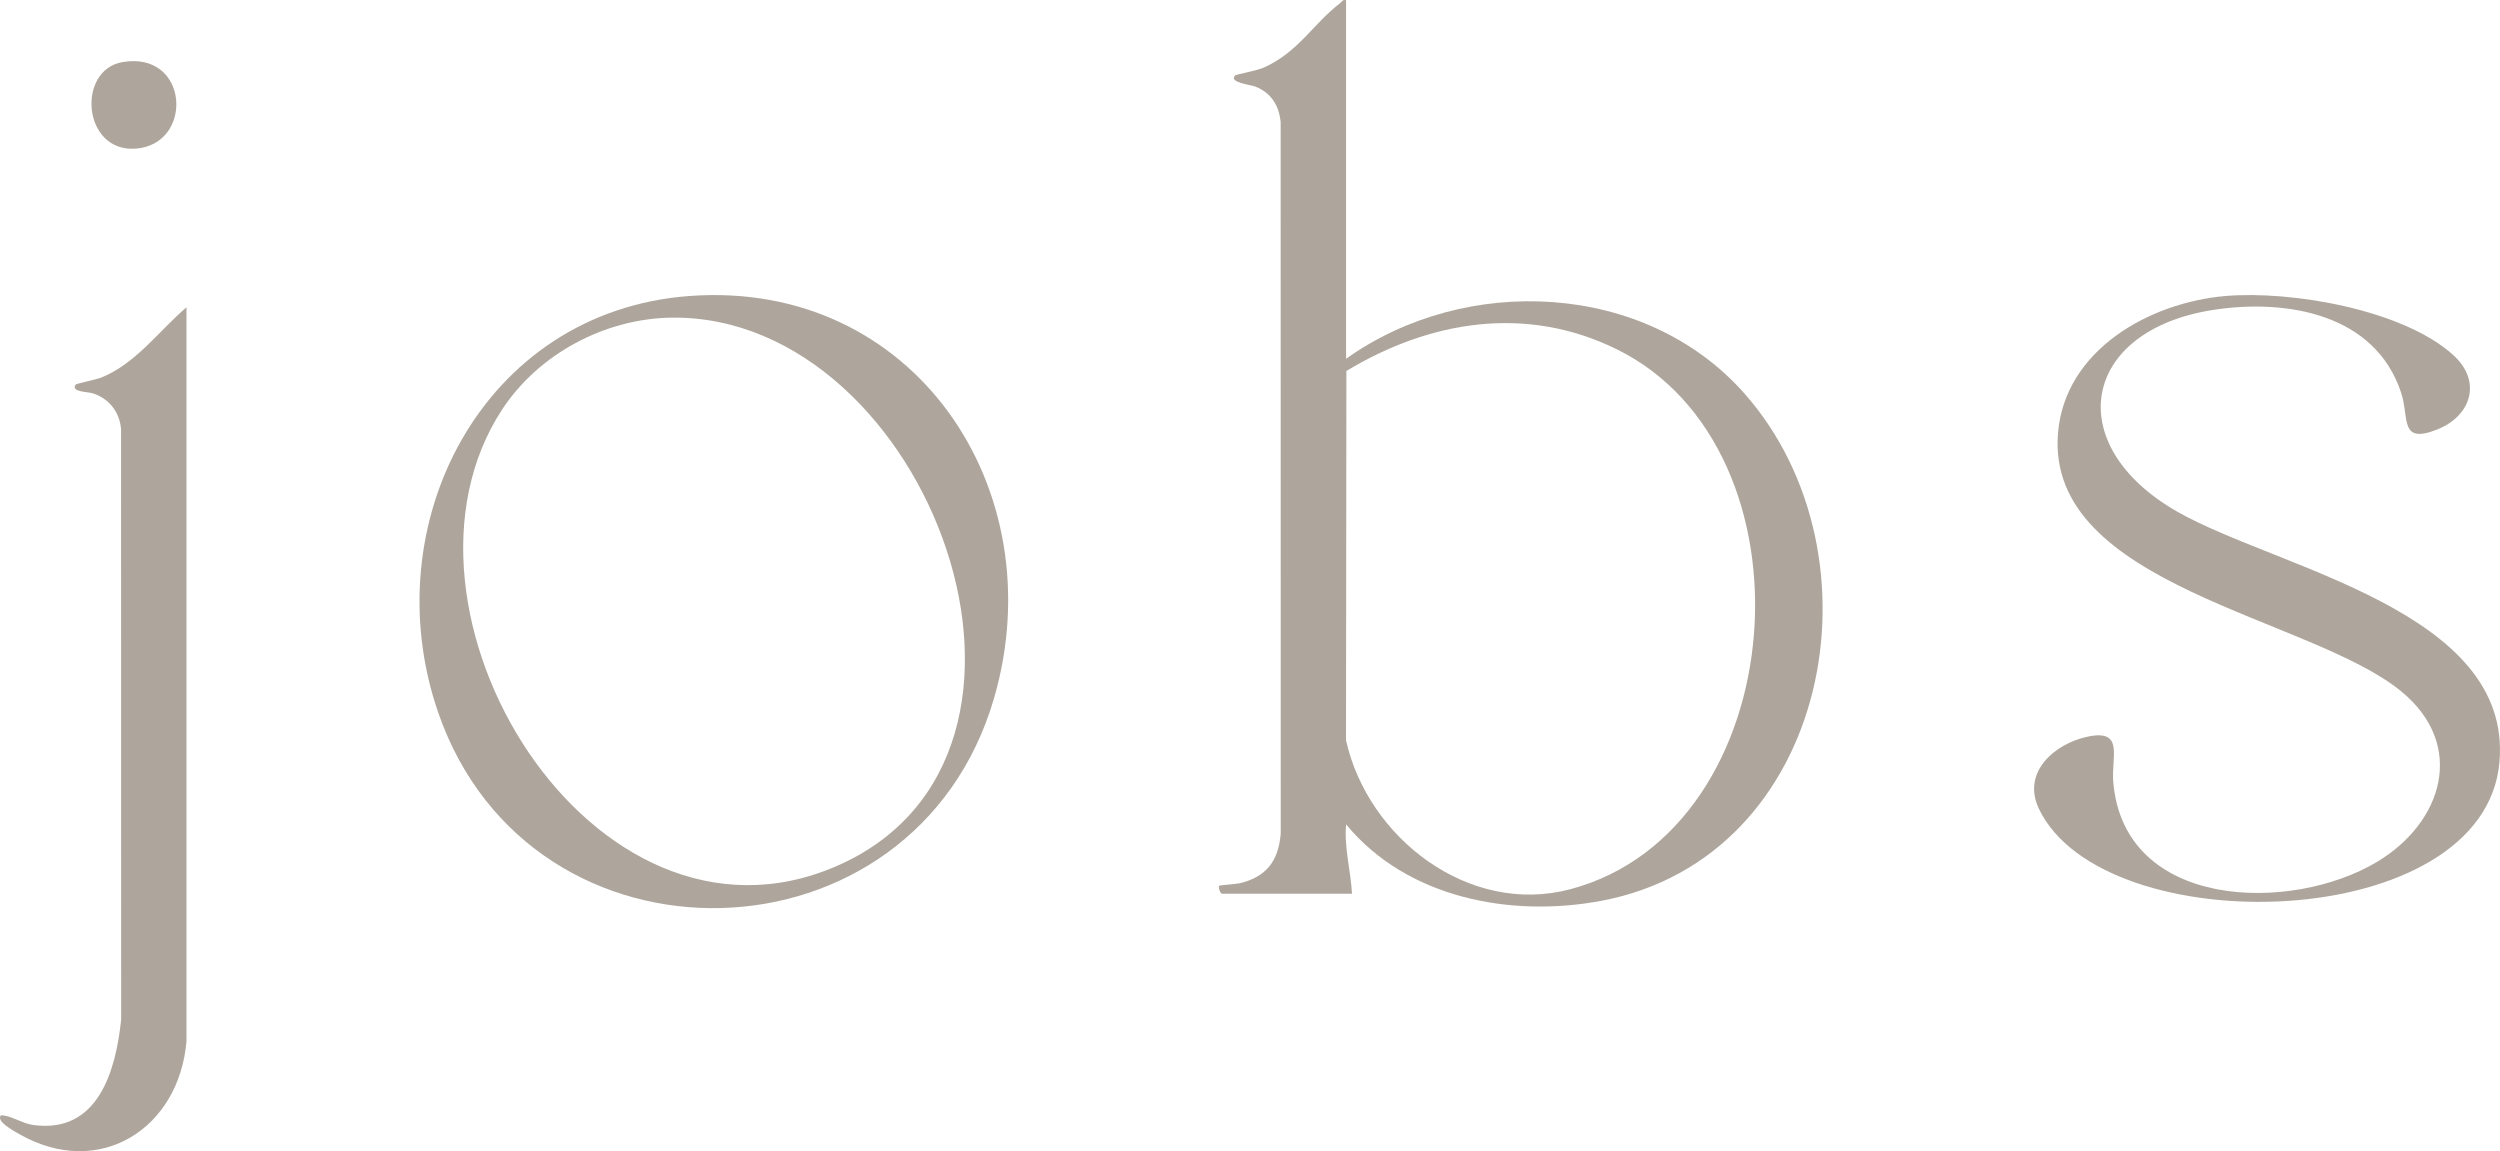
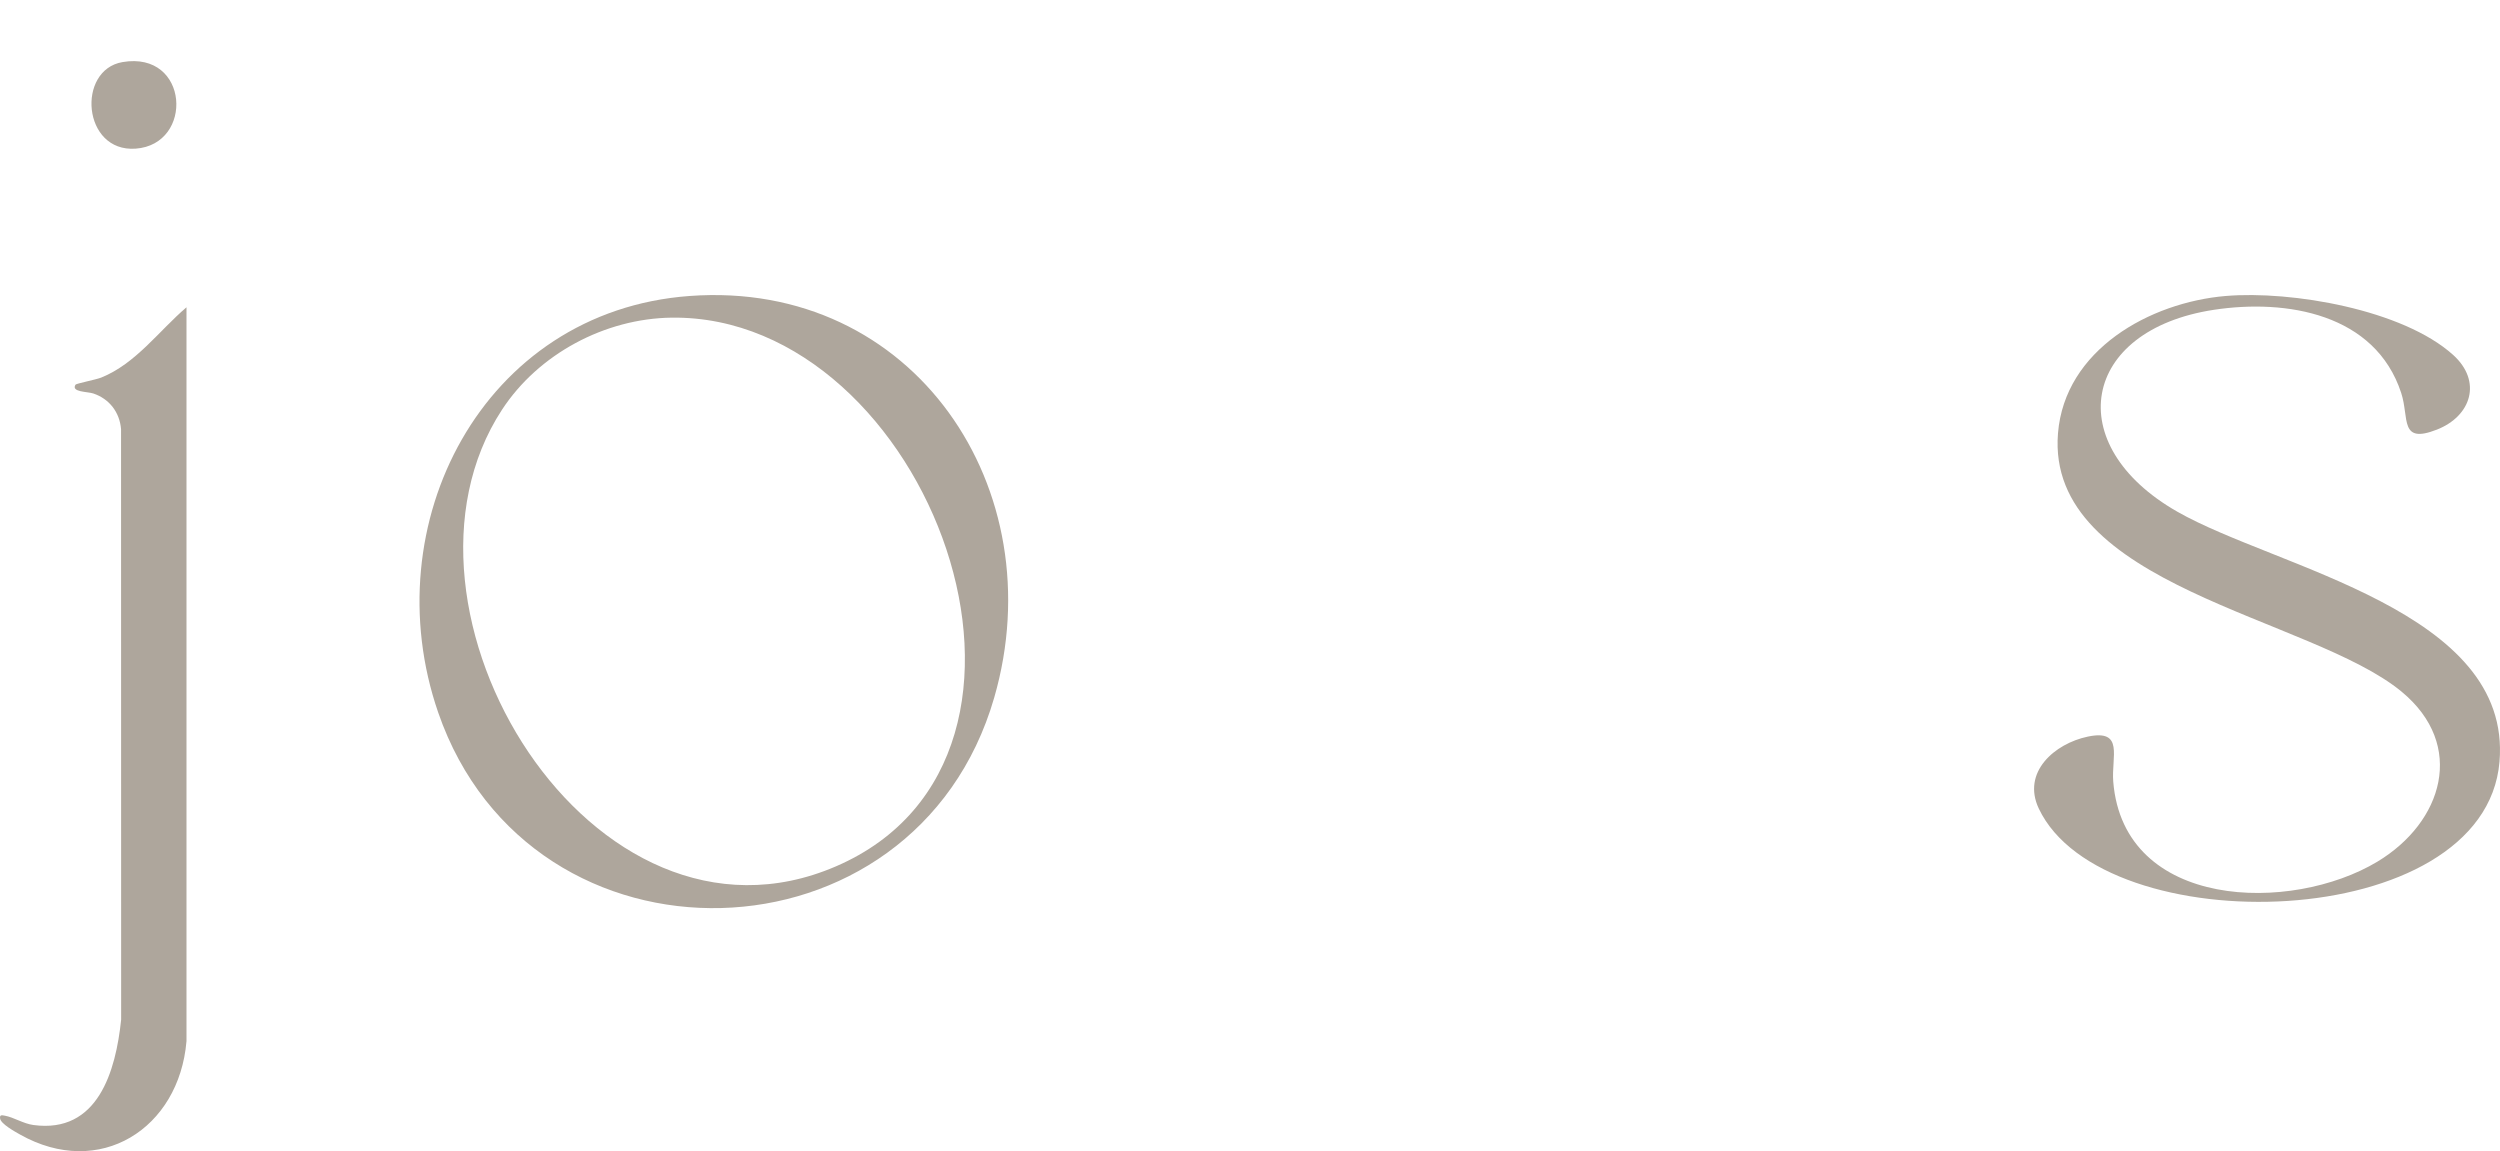
<svg xmlns="http://www.w3.org/2000/svg" id="Ebene_2" data-name="Ebene 2" viewBox="0 0 1758.57 809.78">
  <defs>
    <style>
      .cls-1 {
        fill: #aea69c;
      }
    </style>
  </defs>
  <g id="Ebene_1-2" data-name="Ebene 1">
    <g>
-       <path class="cls-1" d="M946.87.13v252.25c83.88-59.85,210.42-54.61,280.23,24.43,100.8,114.12,60.49,326.22-100.31,356.78-64,12.16-137.14-1.83-179.91-53.7-1.43,16.51,3.24,32.42,4.17,48.78h-91.33c-1.45,0-2.92-4.71-2.1-5.57.5-.52,12.02-1.22,14.29-1.76,19.05-4.49,27.48-15.94,28.99-35.13l-.06-500.36c-1.17-11.81-6.85-20.77-18.14-25.07-2.93-1.12-18.57-2.75-13.93-7.68.72-.77,15.44-3.4,20.24-5.57,24.49-11.02,34.63-30.75,53.66-45.32,1.41-1.08,1.76-2.69,4.19-2.08ZM947.1,260.96l-.28,259.74c15.3,68.71,86.47,123.81,157.92,104.77,157.08-41.85,176.24-309.37,32.3-379.9-63.65-31.19-131.05-20.13-189.94,15.38Z" />
      <path class="cls-1" d="M1565.69,208.2c46.13-3.89,124.49,9.54,159.89,41.44,20.6,18.56,12.83,43.09-11.45,52.58-26.49,10.36-19.26-8.12-25.07-25.84-18.24-55.67-80.57-66.26-131.77-58.45-93.37,14.24-107.93,95.08-25.72,142,69.95,39.93,235.61,69.42,226.65,175.88-10.28,122.06-279.02,128.1-324.07,32.98-12.11-25.58,11.09-45.75,34.5-50.64,25.71-5.37,16.44,14.17,17.87,31.75,7.32,90.18,125.21,92.73,185.85,56.19,46.02-27.73,62.52-81.91,16.98-119.55-63.87-52.78-250.37-74.22-241.71-181.72,4.73-58.76,64.57-92.1,118.06-96.62Z" />
-       <path class="cls-1" d="M485.05,208.2c158.13-11.64,256.57,136.13,214.32,282.49-55.47,192.15-326,199.15-391.14,10.48-45.66-132.25,31.13-282.25,176.82-292.97ZM472.54,223.44c-46.97.56-93.76,25.53-119.4,64.75-91.81,140.38,63.29,395.32,234.93,321.21,180.48-77.92,65.07-388.12-115.53-385.96Z" />
+       <path class="cls-1" d="M485.05,208.2c158.13-11.64,256.57,136.13,214.32,282.49-55.47,192.15-326,199.15-391.14,10.48-45.66-132.25,31.13-282.25,176.82-292.97ZM472.54,223.44c-46.97.56-93.76,25.53-119.4,64.75-91.81,140.38,63.29,395.32,234.93,321.21,180.48-77.92,65.07-388.12-115.53-385.96" />
      <path class="cls-1" d="M131.17,732.49c-5.21,61.45-61.08,97.17-117.15,65.53-3.59-2.02-13.35-7.42-13.94-11.16-.46-2.9,1.29-2.43,3.43-2.04,6.03,1.09,12.94,5.59,19.96,6.54,45.41,6.18,57.98-37.84,61.75-74.14l-.07-415.35c-.97-11.86-8.24-21.32-19.52-25.09-4.06-1.36-15.86-.89-12.5-6.21.5-.79,14.49-3.54,18.06-4.97,24.41-9.83,40.59-32.9,59.99-49.45v516.34Z" />
      <path class="cls-1" d="M86.18,43.67c47.05-8.05,50.42,57.94,9.23,60.9-37.46,2.68-41.67-55.35-9.23-60.9Z" />
    </g>
  </g>
</svg>